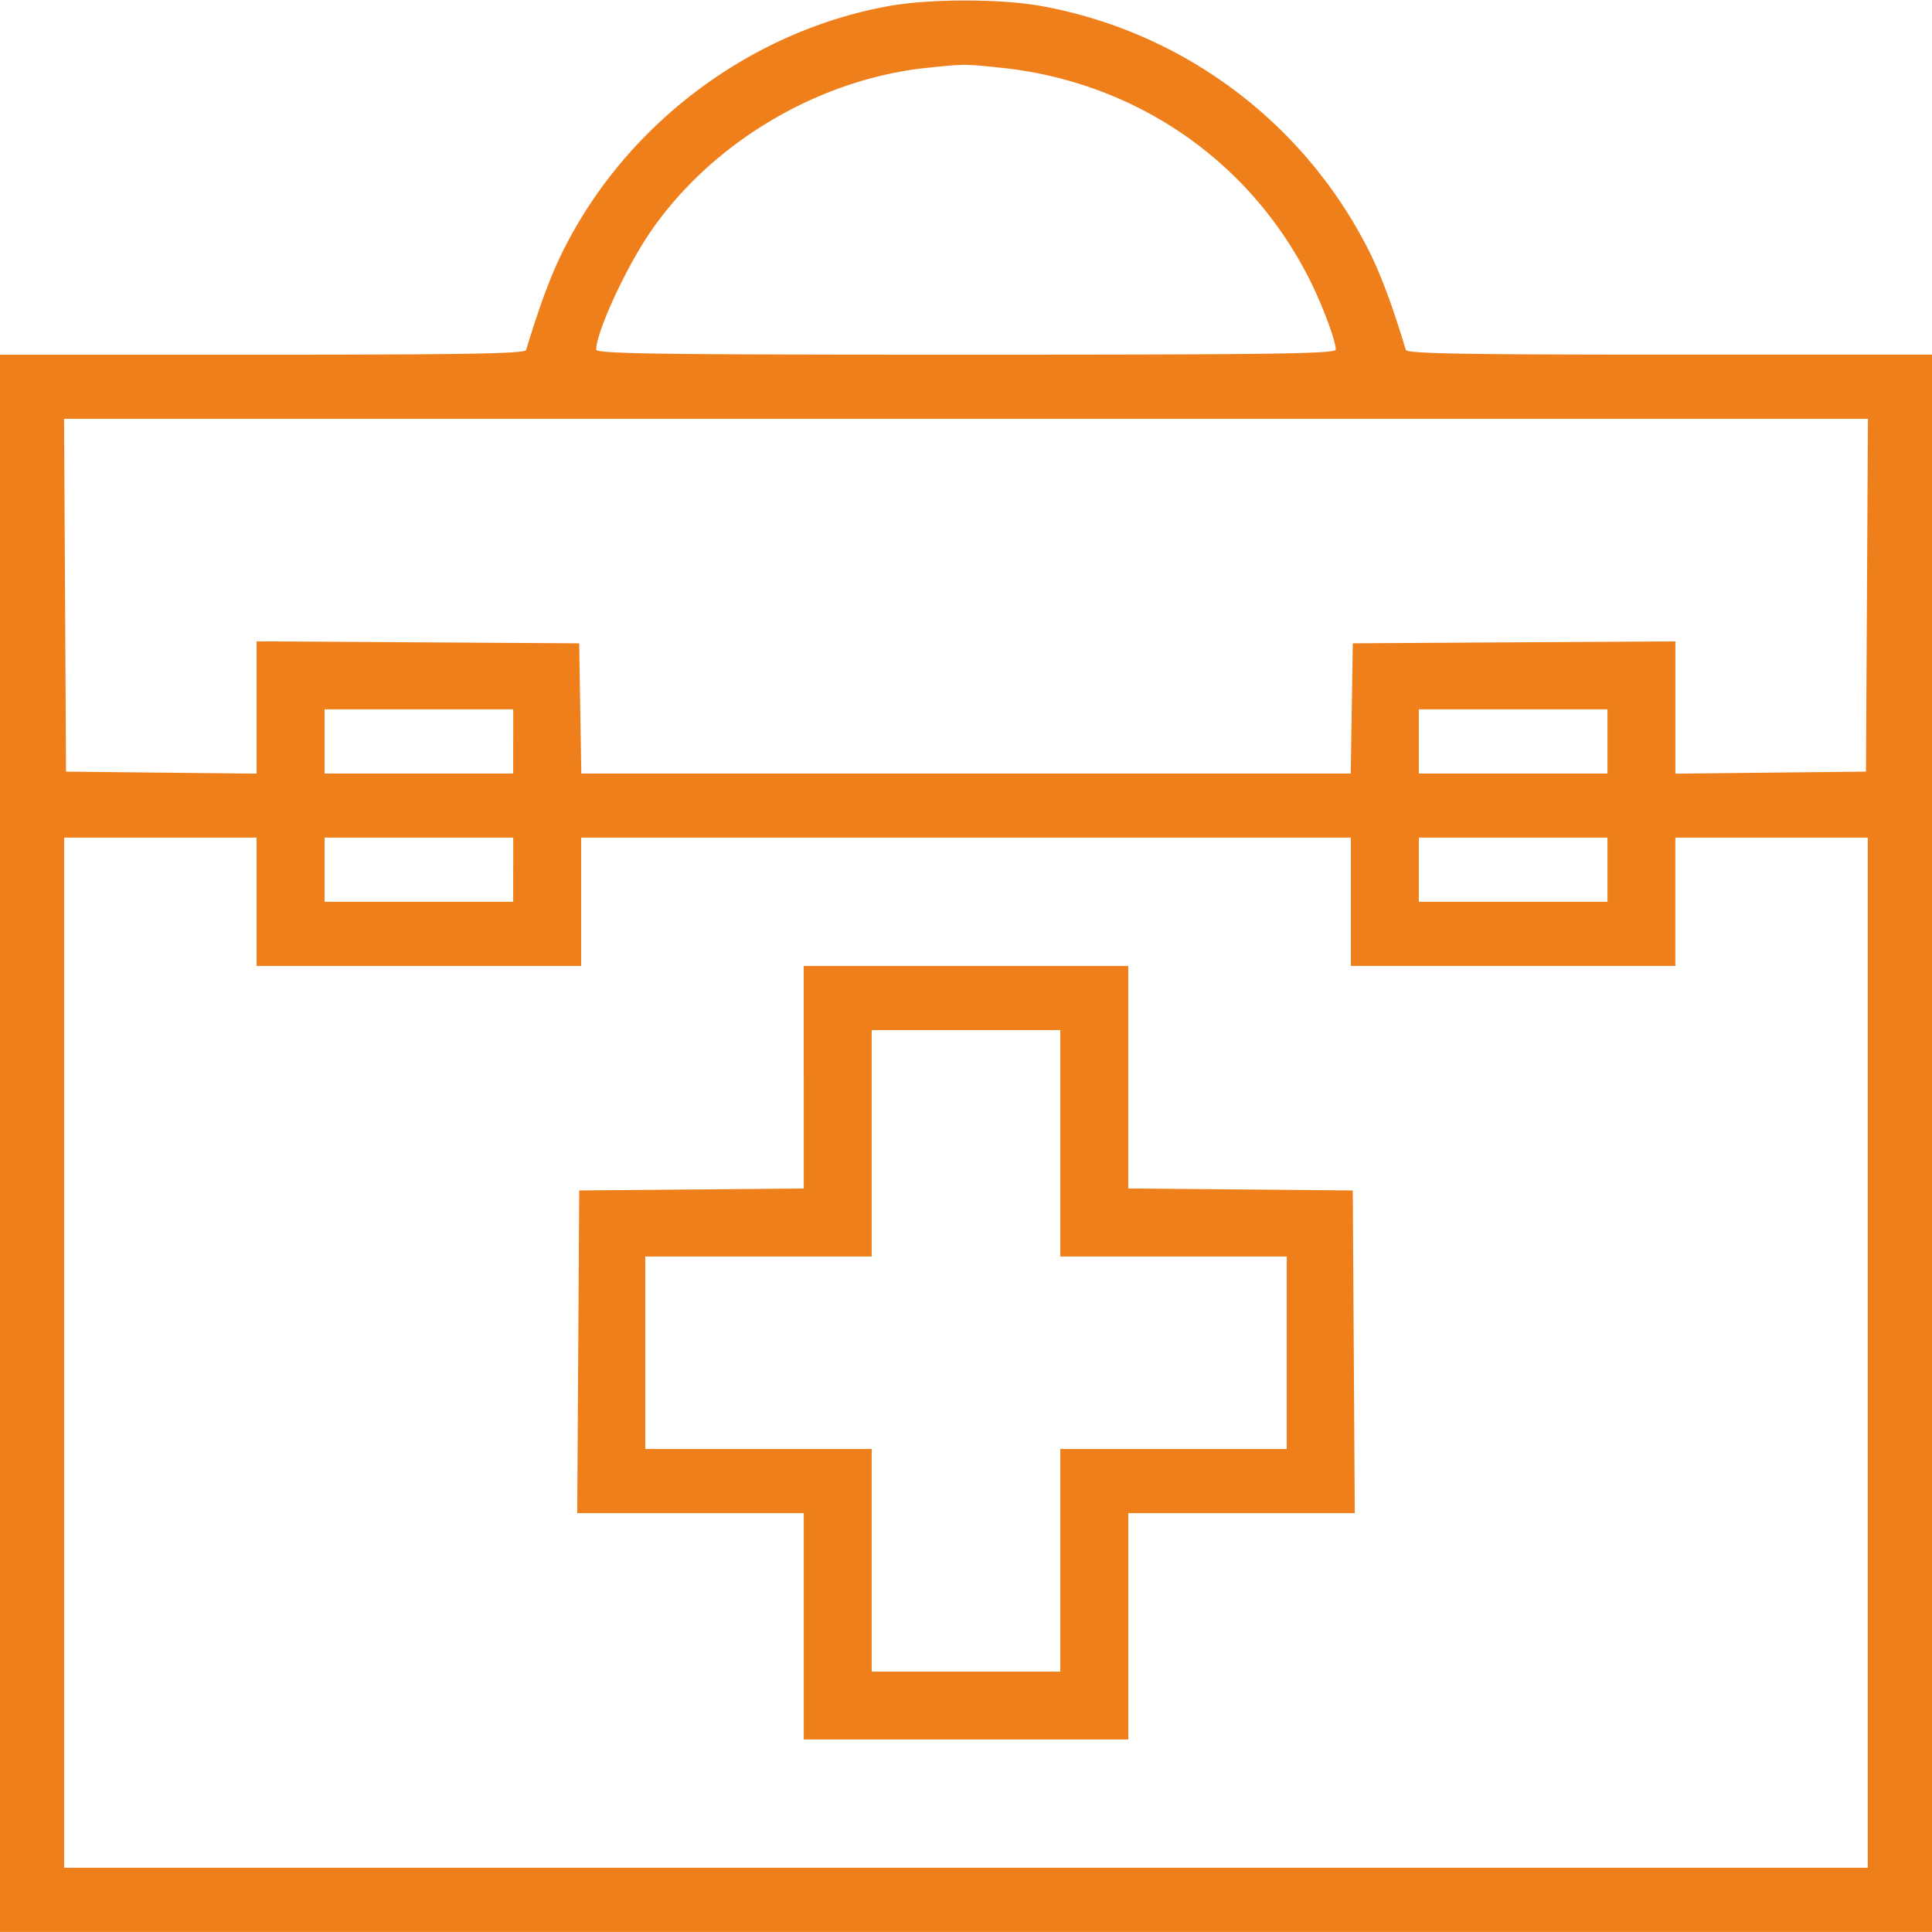
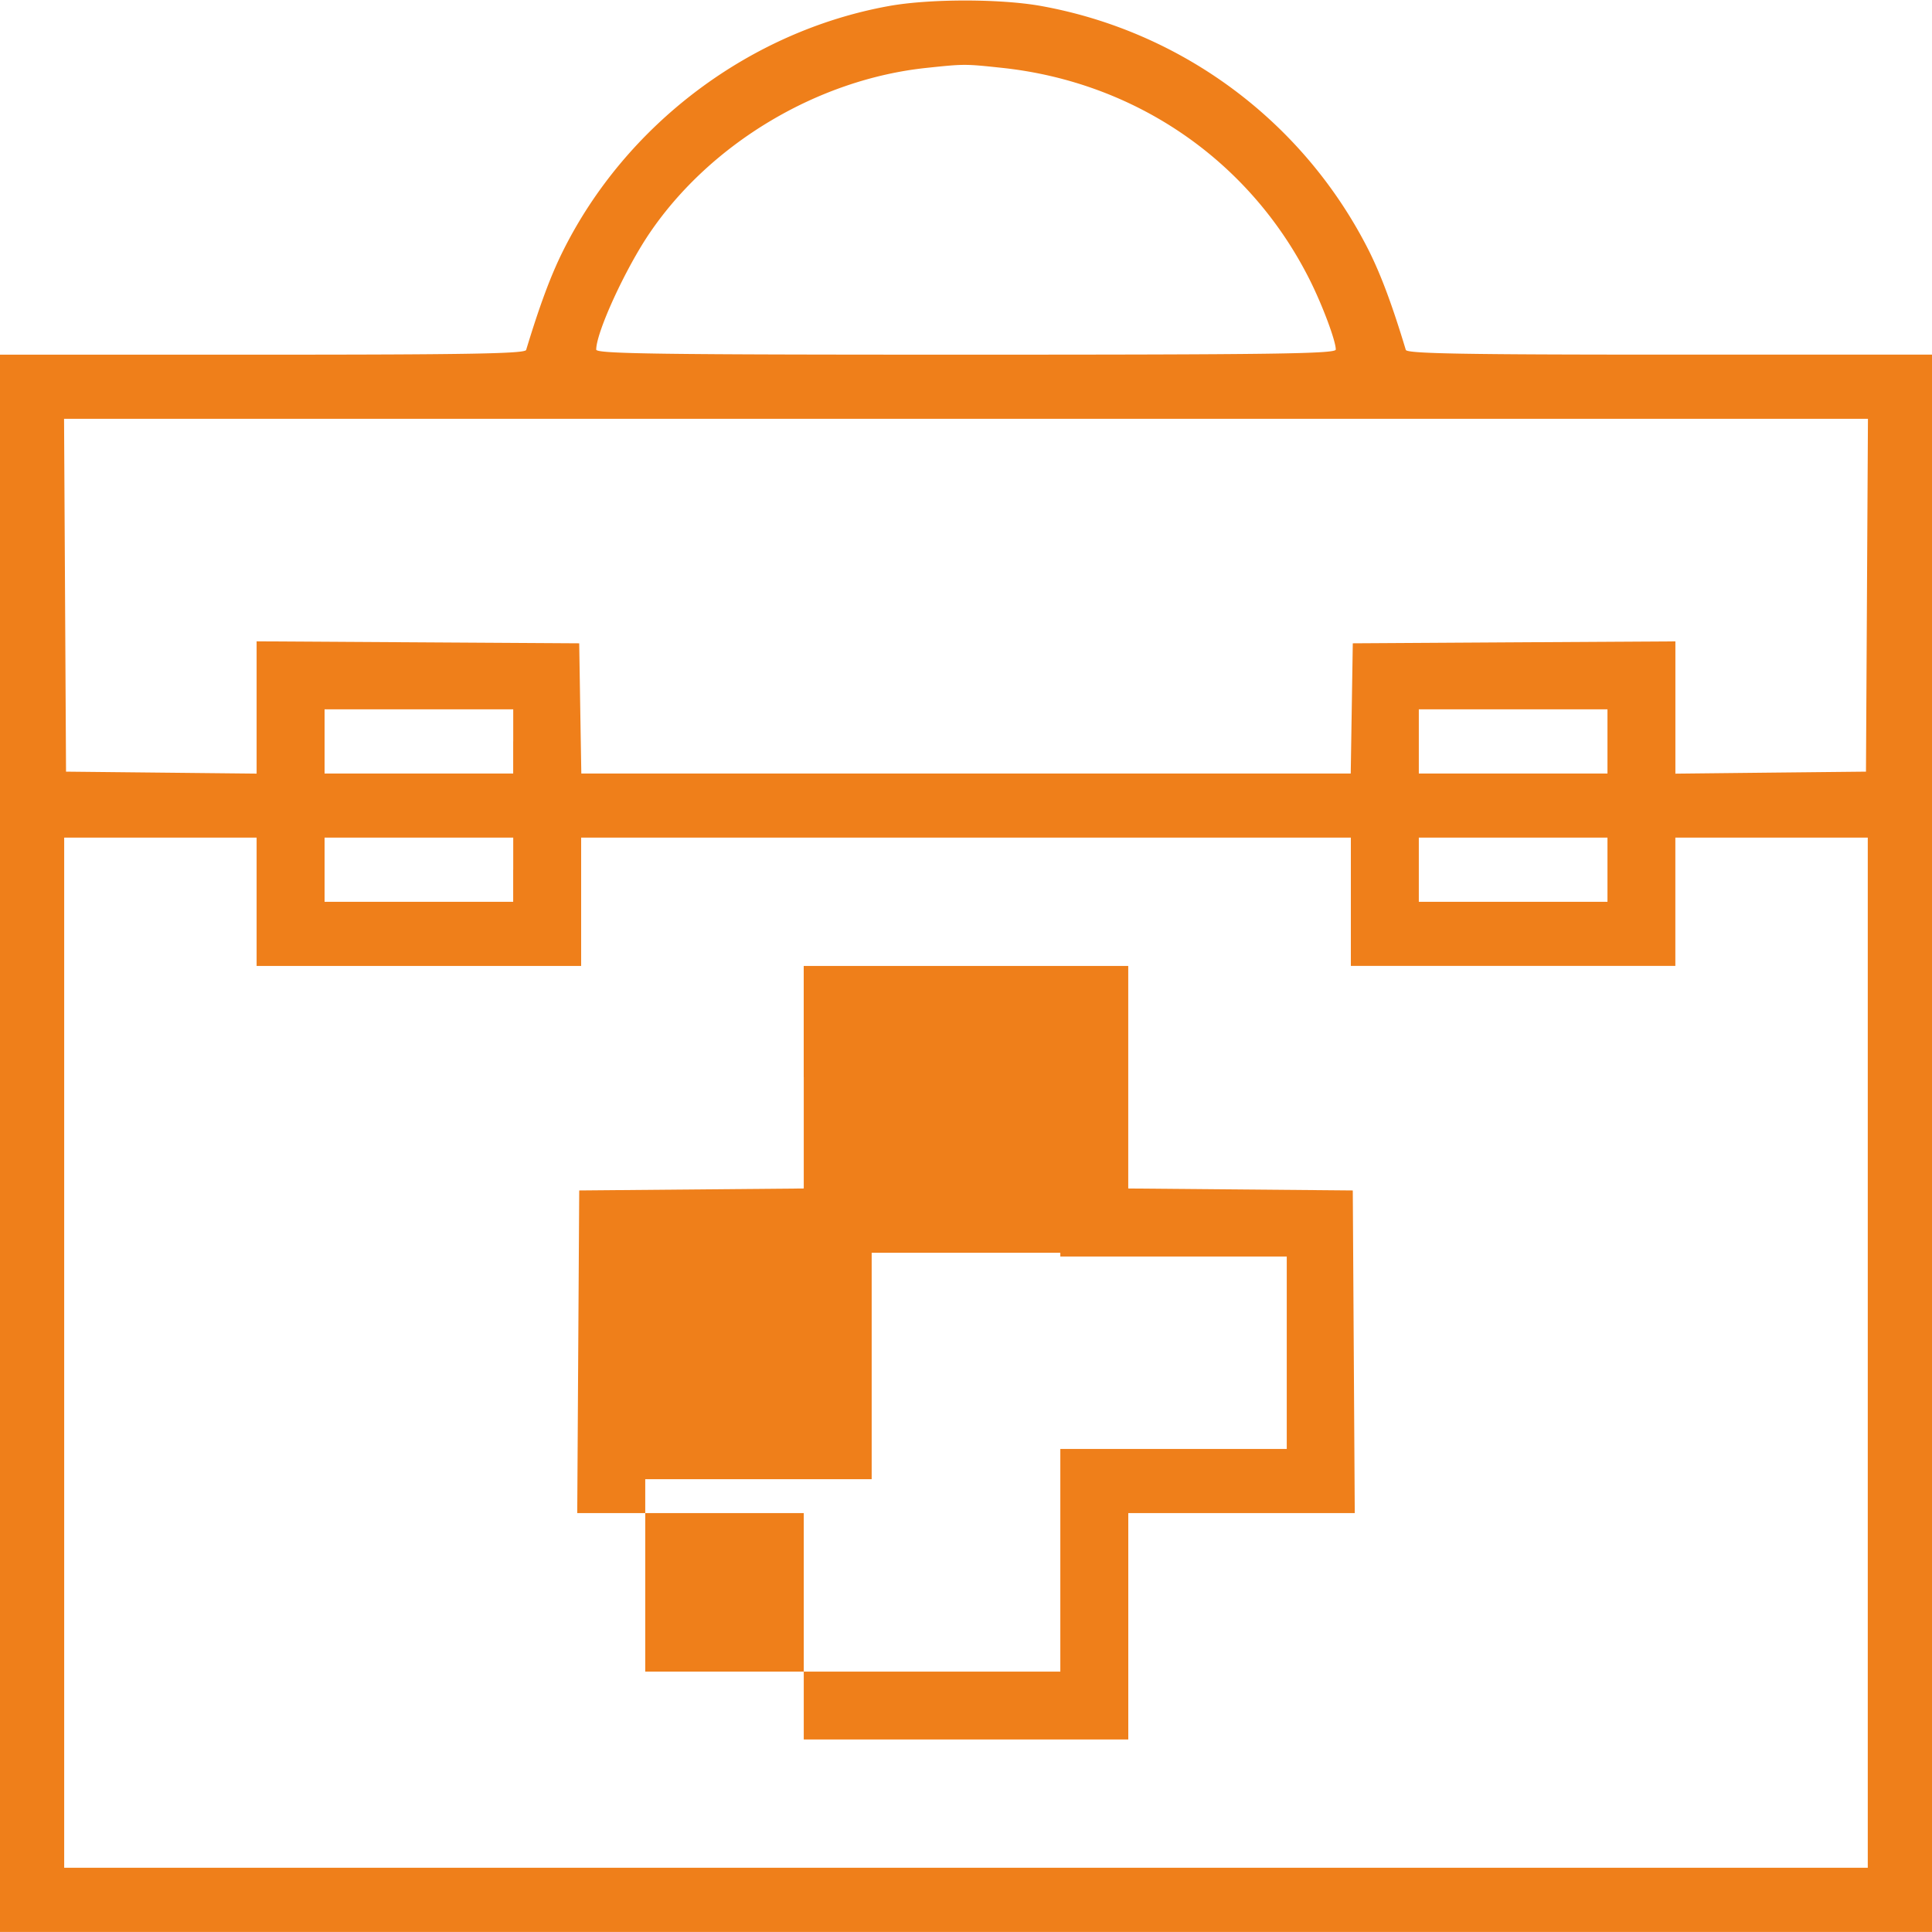
<svg xmlns="http://www.w3.org/2000/svg" width="45" height="45" fill="none">
-   <path fill-rule="evenodd" clip-rule="evenodd" d="M20.707.14c-3.243.586-6.128 2.755-7.598 5.714-.282.566-.544 1.273-.854 2.297-.026.086-1.331.11-6.144.11H0v36.738h45V8.26h-6.111c-4.813 0-6.118-.024-6.145-.11-.309-1.024-.571-1.73-.853-2.297A10.672 10.672 0 0024.224.135c-.954-.166-2.58-.164-3.517.005zm2.628 1.44c3.111.331 5.769 2.157 7.163 4.922.3.594.615 1.436.615 1.64 0 .099-1.461.119-8.613.119-7.152 0-8.613-.02-8.613-.118 0-.402.675-1.875 1.242-2.711 1.419-2.092 3.914-3.582 6.444-3.85.893-.094.895-.094 1.762-.002zm20.15 12.284l-.023 4.109-2.22.023-2.219.024v-3.081l-3.757.022-3.757.023-.024 1.516-.024 1.517H13.54l-.025-1.517-.024-1.516-3.757-.023-3.757-.023v3.081l-2.22-.023-2.219-.023-.023-4.11-.023-4.108h42.016l-.023 4.109zm-31.532 3.405v.748H7.56v-1.495h4.394v.747zm25.488 0v.748h-4.394v-1.495h4.394v.747zM5.977 21.005v1.494h7.559V19.51h17.928v2.988h7.558V19.51h4.482v23.994H1.495V19.51h4.482v1.494zm5.976-.747v.747H7.56V19.51h4.394v.747zm25.488 0v.747h-4.394V19.51h4.394v.747zm-18.72 4.832v2.592l-2.615.023-2.615.023-.023 3.758-.023 3.757h5.276v5.273h7.559v-5.273h5.275l-.023-3.757-.023-3.758-2.615-.023-2.615-.023v-5.183H18.72v2.591zm5.976 1.54v2.637h5.274v4.482h-5.274v5.186h-4.394v-5.186h-5.274v-4.482h5.274v-5.274h4.394v2.637z" fill="#EF7F1A" />
+   <path fill-rule="evenodd" clip-rule="evenodd" d="M20.707.14c-3.243.586-6.128 2.755-7.598 5.714-.282.566-.544 1.273-.854 2.297-.026.086-1.331.11-6.144.11H0v36.738h45V8.26h-6.111c-4.813 0-6.118-.024-6.145-.11-.309-1.024-.571-1.73-.853-2.297A10.672 10.672 0 0024.224.135c-.954-.166-2.58-.164-3.517.005zm2.628 1.44c3.111.331 5.769 2.157 7.163 4.922.3.594.615 1.436.615 1.64 0 .099-1.461.119-8.613.119-7.152 0-8.613-.02-8.613-.118 0-.402.675-1.875 1.242-2.711 1.419-2.092 3.914-3.582 6.444-3.85.893-.094.895-.094 1.762-.002zm20.15 12.284l-.023 4.109-2.22.023-2.219.024v-3.081l-3.757.022-3.757.023-.024 1.516-.024 1.517H13.54l-.025-1.517-.024-1.516-3.757-.023-3.757-.023v3.081l-2.22-.023-2.219-.023-.023-4.11-.023-4.108h42.016l-.023 4.109zm-31.532 3.405v.748H7.56v-1.495h4.394v.747zm25.488 0v.748h-4.394v-1.495h4.394v.747zM5.977 21.005v1.494h7.559V19.51h17.928v2.988h7.558V19.51h4.482v23.994H1.495V19.51h4.482v1.494zm5.976-.747v.747H7.56V19.51h4.394v.747zm25.488 0v.747h-4.394V19.51h4.394v.747zm-18.72 4.832v2.592l-2.615.023-2.615.023-.023 3.758-.023 3.757h5.276v5.273h7.559v-5.273h5.275l-.023-3.757-.023-3.758-2.615-.023-2.615-.023v-5.183H18.72v2.591zm5.976 1.54v2.637h5.274v4.482h-5.274v5.186h-4.394h-5.274v-4.482h5.274v-5.274h4.394v2.637z" fill="#EF7F1A" />
</svg>